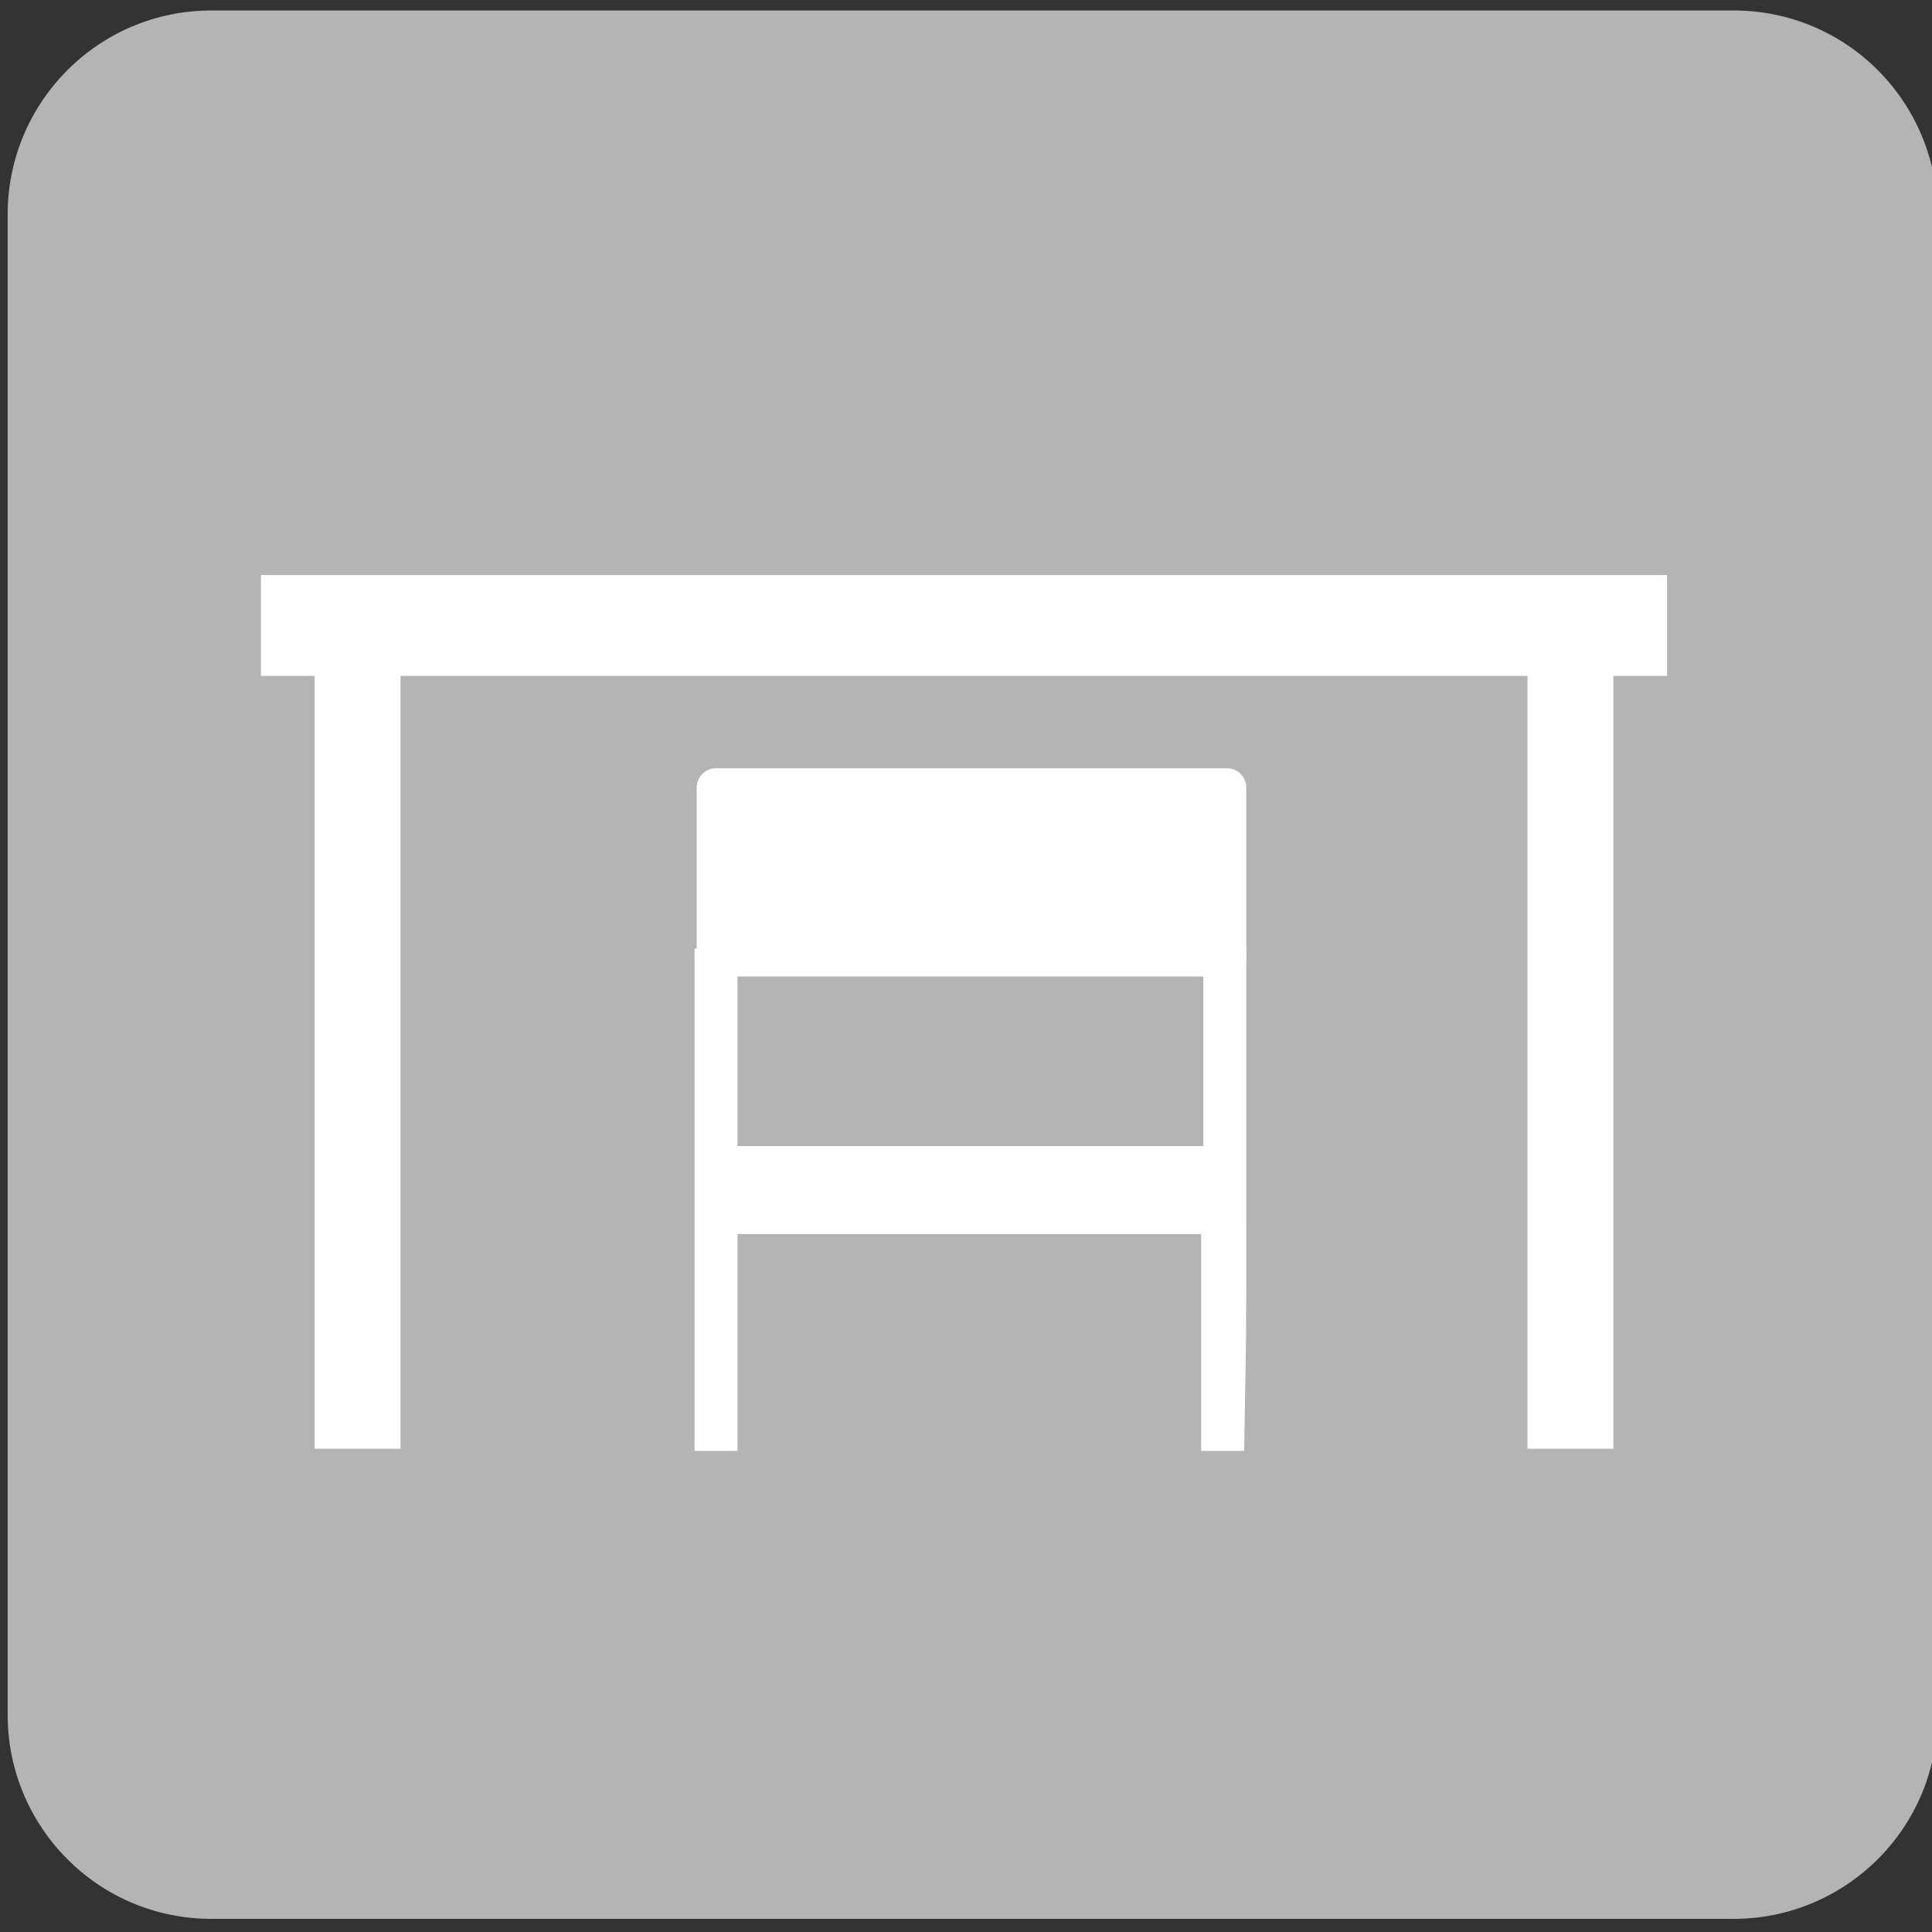
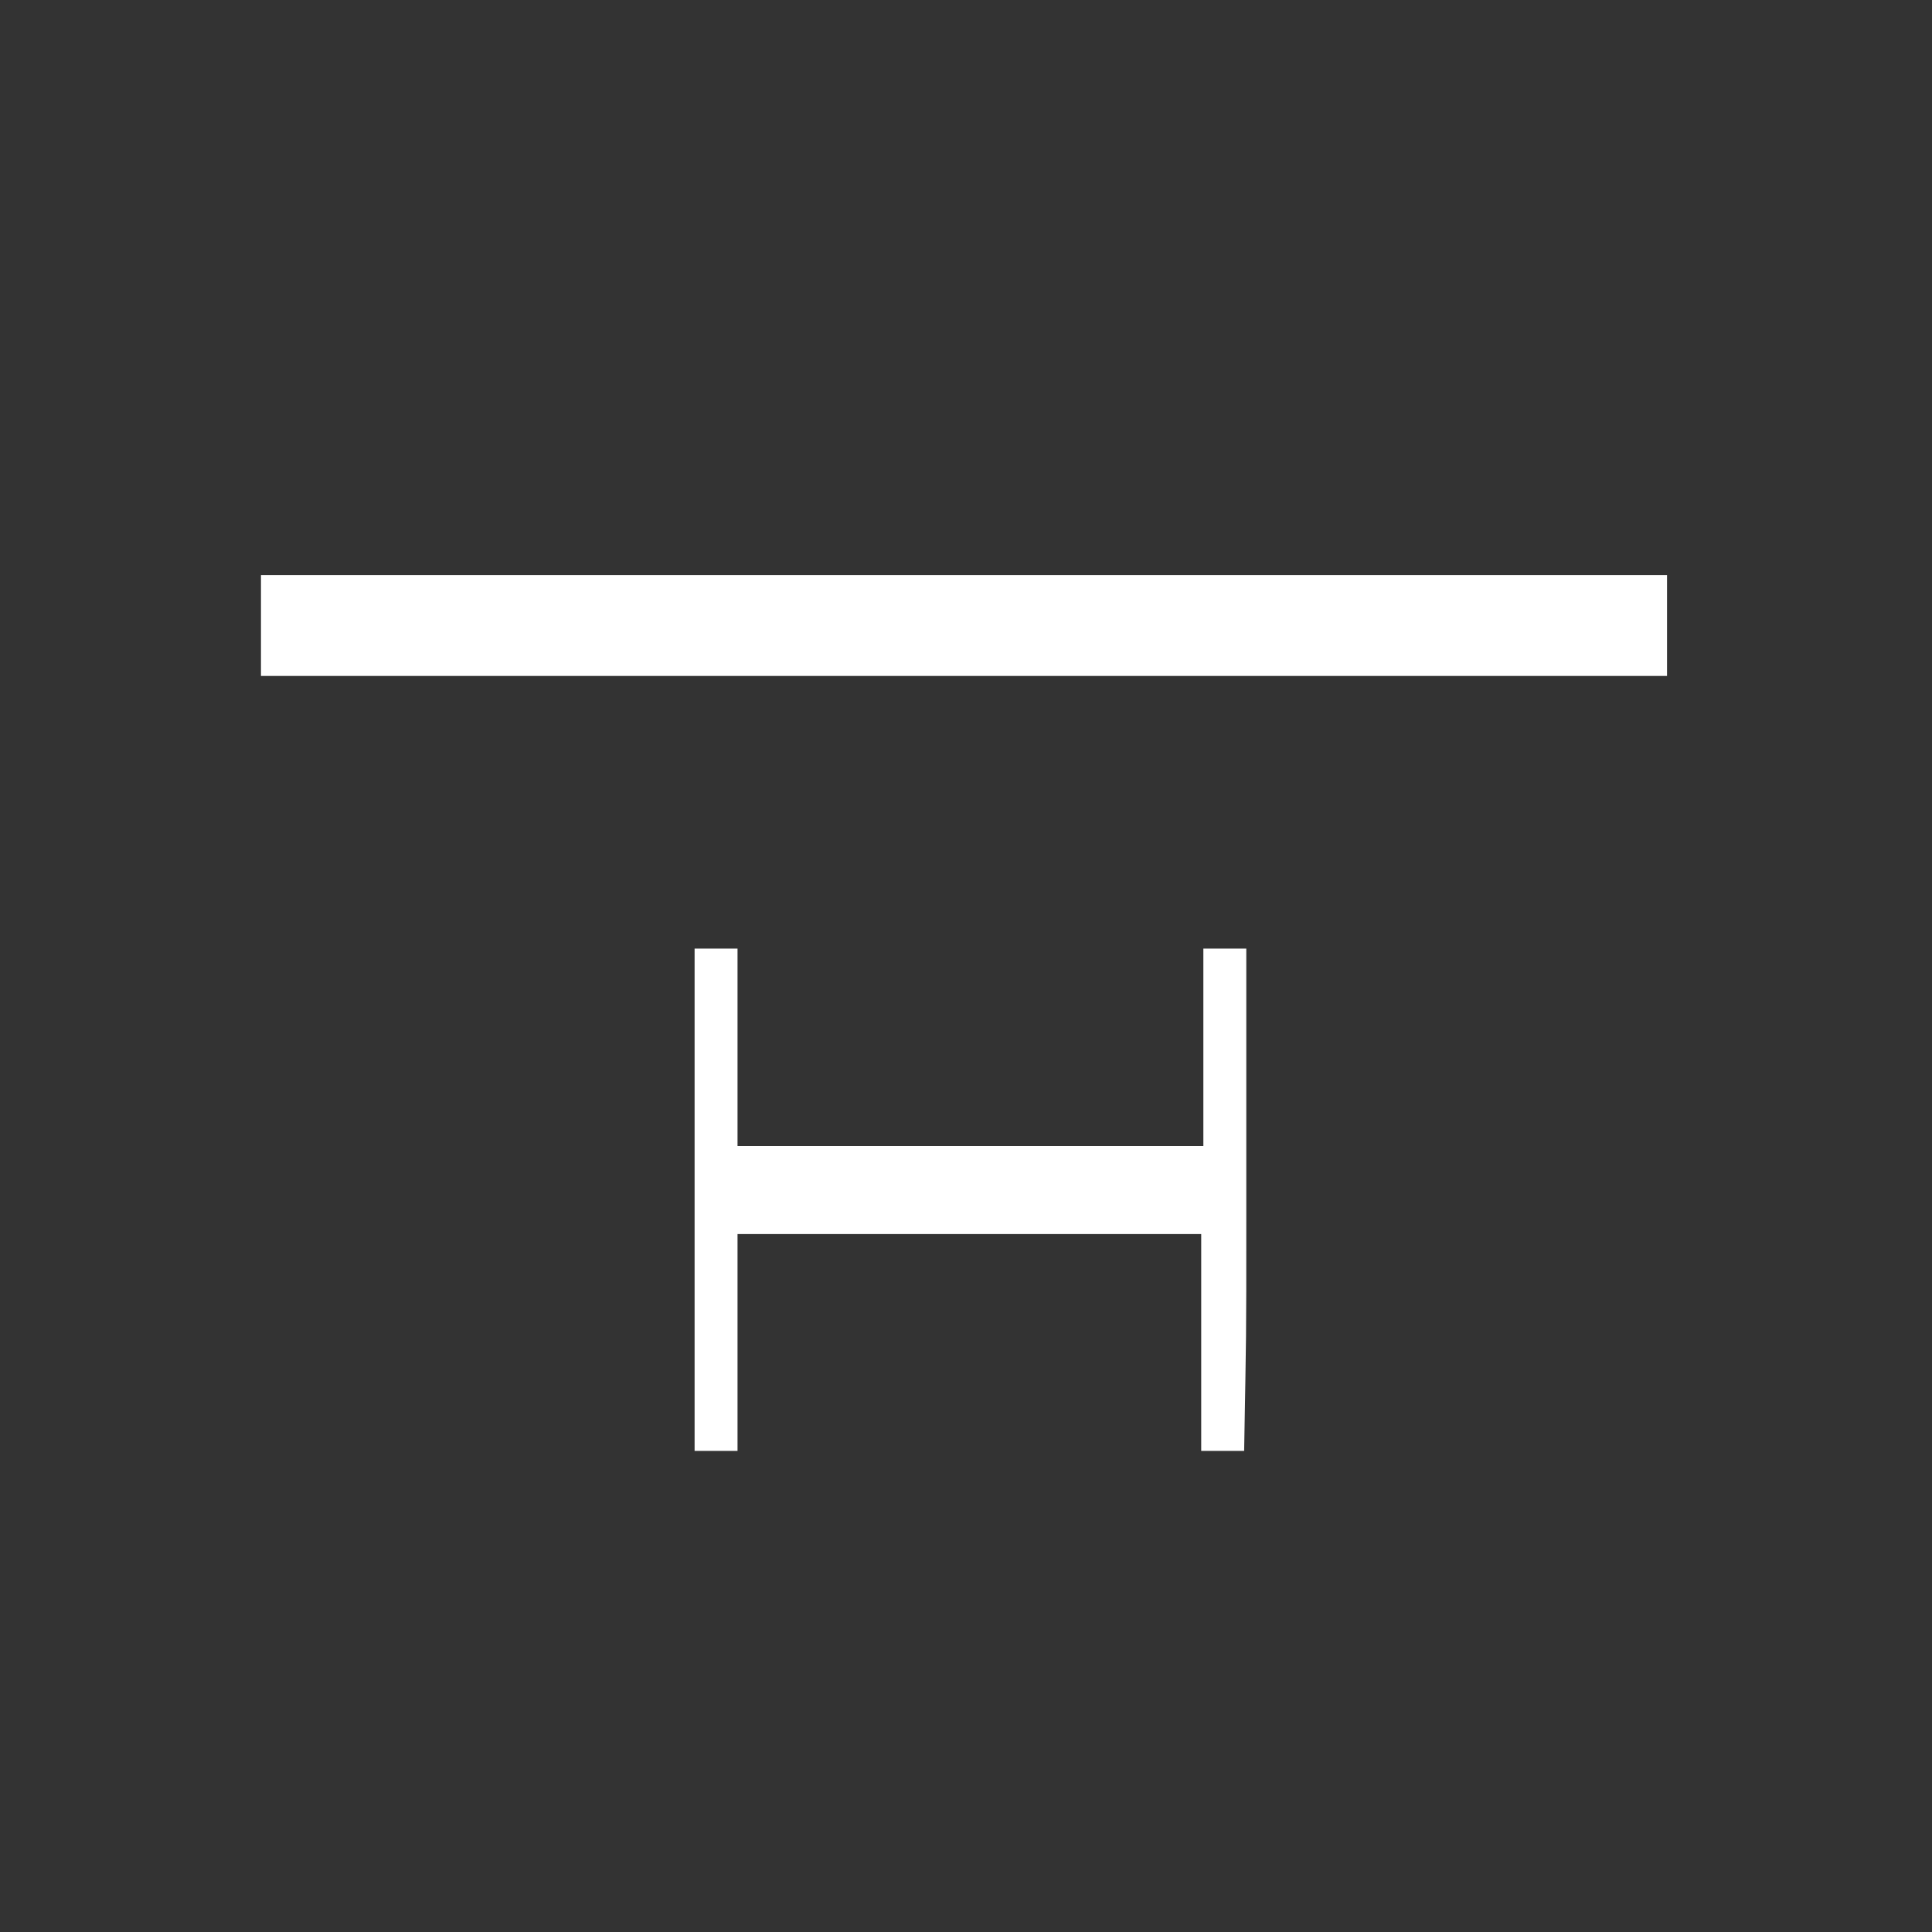
<svg xmlns="http://www.w3.org/2000/svg" version="1.1" id="レイヤー_1" x="0px" y="0px" width="90px" height="90px" viewBox="0 0 90 90" style="enable-background:new 0 0 90 90;" xml:space="preserve">
  <rect x="0" y="0" width="90" height="90" fill="#333333" stroke="none" />
  <g id="グループ_248594" transform="translate(1233.057 3054.588)">
-     <path id="長方形_31534" style="fill:#B4B4B4;" d="M-1223.2-3054.1h70.9c5.3,0,9.5,4.3,9.5,9.5v69.9c0,5.3-4.3,9.5-9.5,9.5h-70.9   c-5.3,0-9.5-4.3-9.5-9.5v-69.9C-1232.7-3049.8-1228.5-3054.1-1223.2-3054.1C-1223.2-3054.1-1223.2-3054.1-1223.2-3054.1z" />
    <path id="パス_511247" style="fill:#FFFFFF;" d="M-1175-2997.7v-12.7h-2v9.2h-21.7v-9.2h-2v12.7c0,5.8,0,4.9,0,10.7h2   c0-5.6,0-4.5,0-10.1h21.6c0,5.6,0,4.5,0,10.1h2C-1175-2992.8-1175-2991.9-1175-2997.7" />
-     <path id="パス_511248" style="fill:#FFFFFF;" d="M-1199.7-3009.1h23.8c0.5,0,0.9-0.4,0.9-0.9v-7.9c0-0.5-0.4-0.9-0.9-0.9h-23.8   c-0.5,0-0.9,0.4-0.9,0.9v7.9C-1200.6-3009.5-1200.2-3009.1-1199.7-3009.1" />
    <rect id="長方形_31535" x="-1220.9" y="-3027.8" style="fill:#FFFFFF;" width="65.5" height="4.7" />
-     <rect id="長方形_31536" x="-1161.9" y="-3024" style="fill:#FFFFFF;" width="4" height="36.9" />
-     <rect id="長方形_31537" x="-1218.4" y="-3024" style="fill:#FFFFFF;" width="4" height="36.9" />
  </g>
</svg>